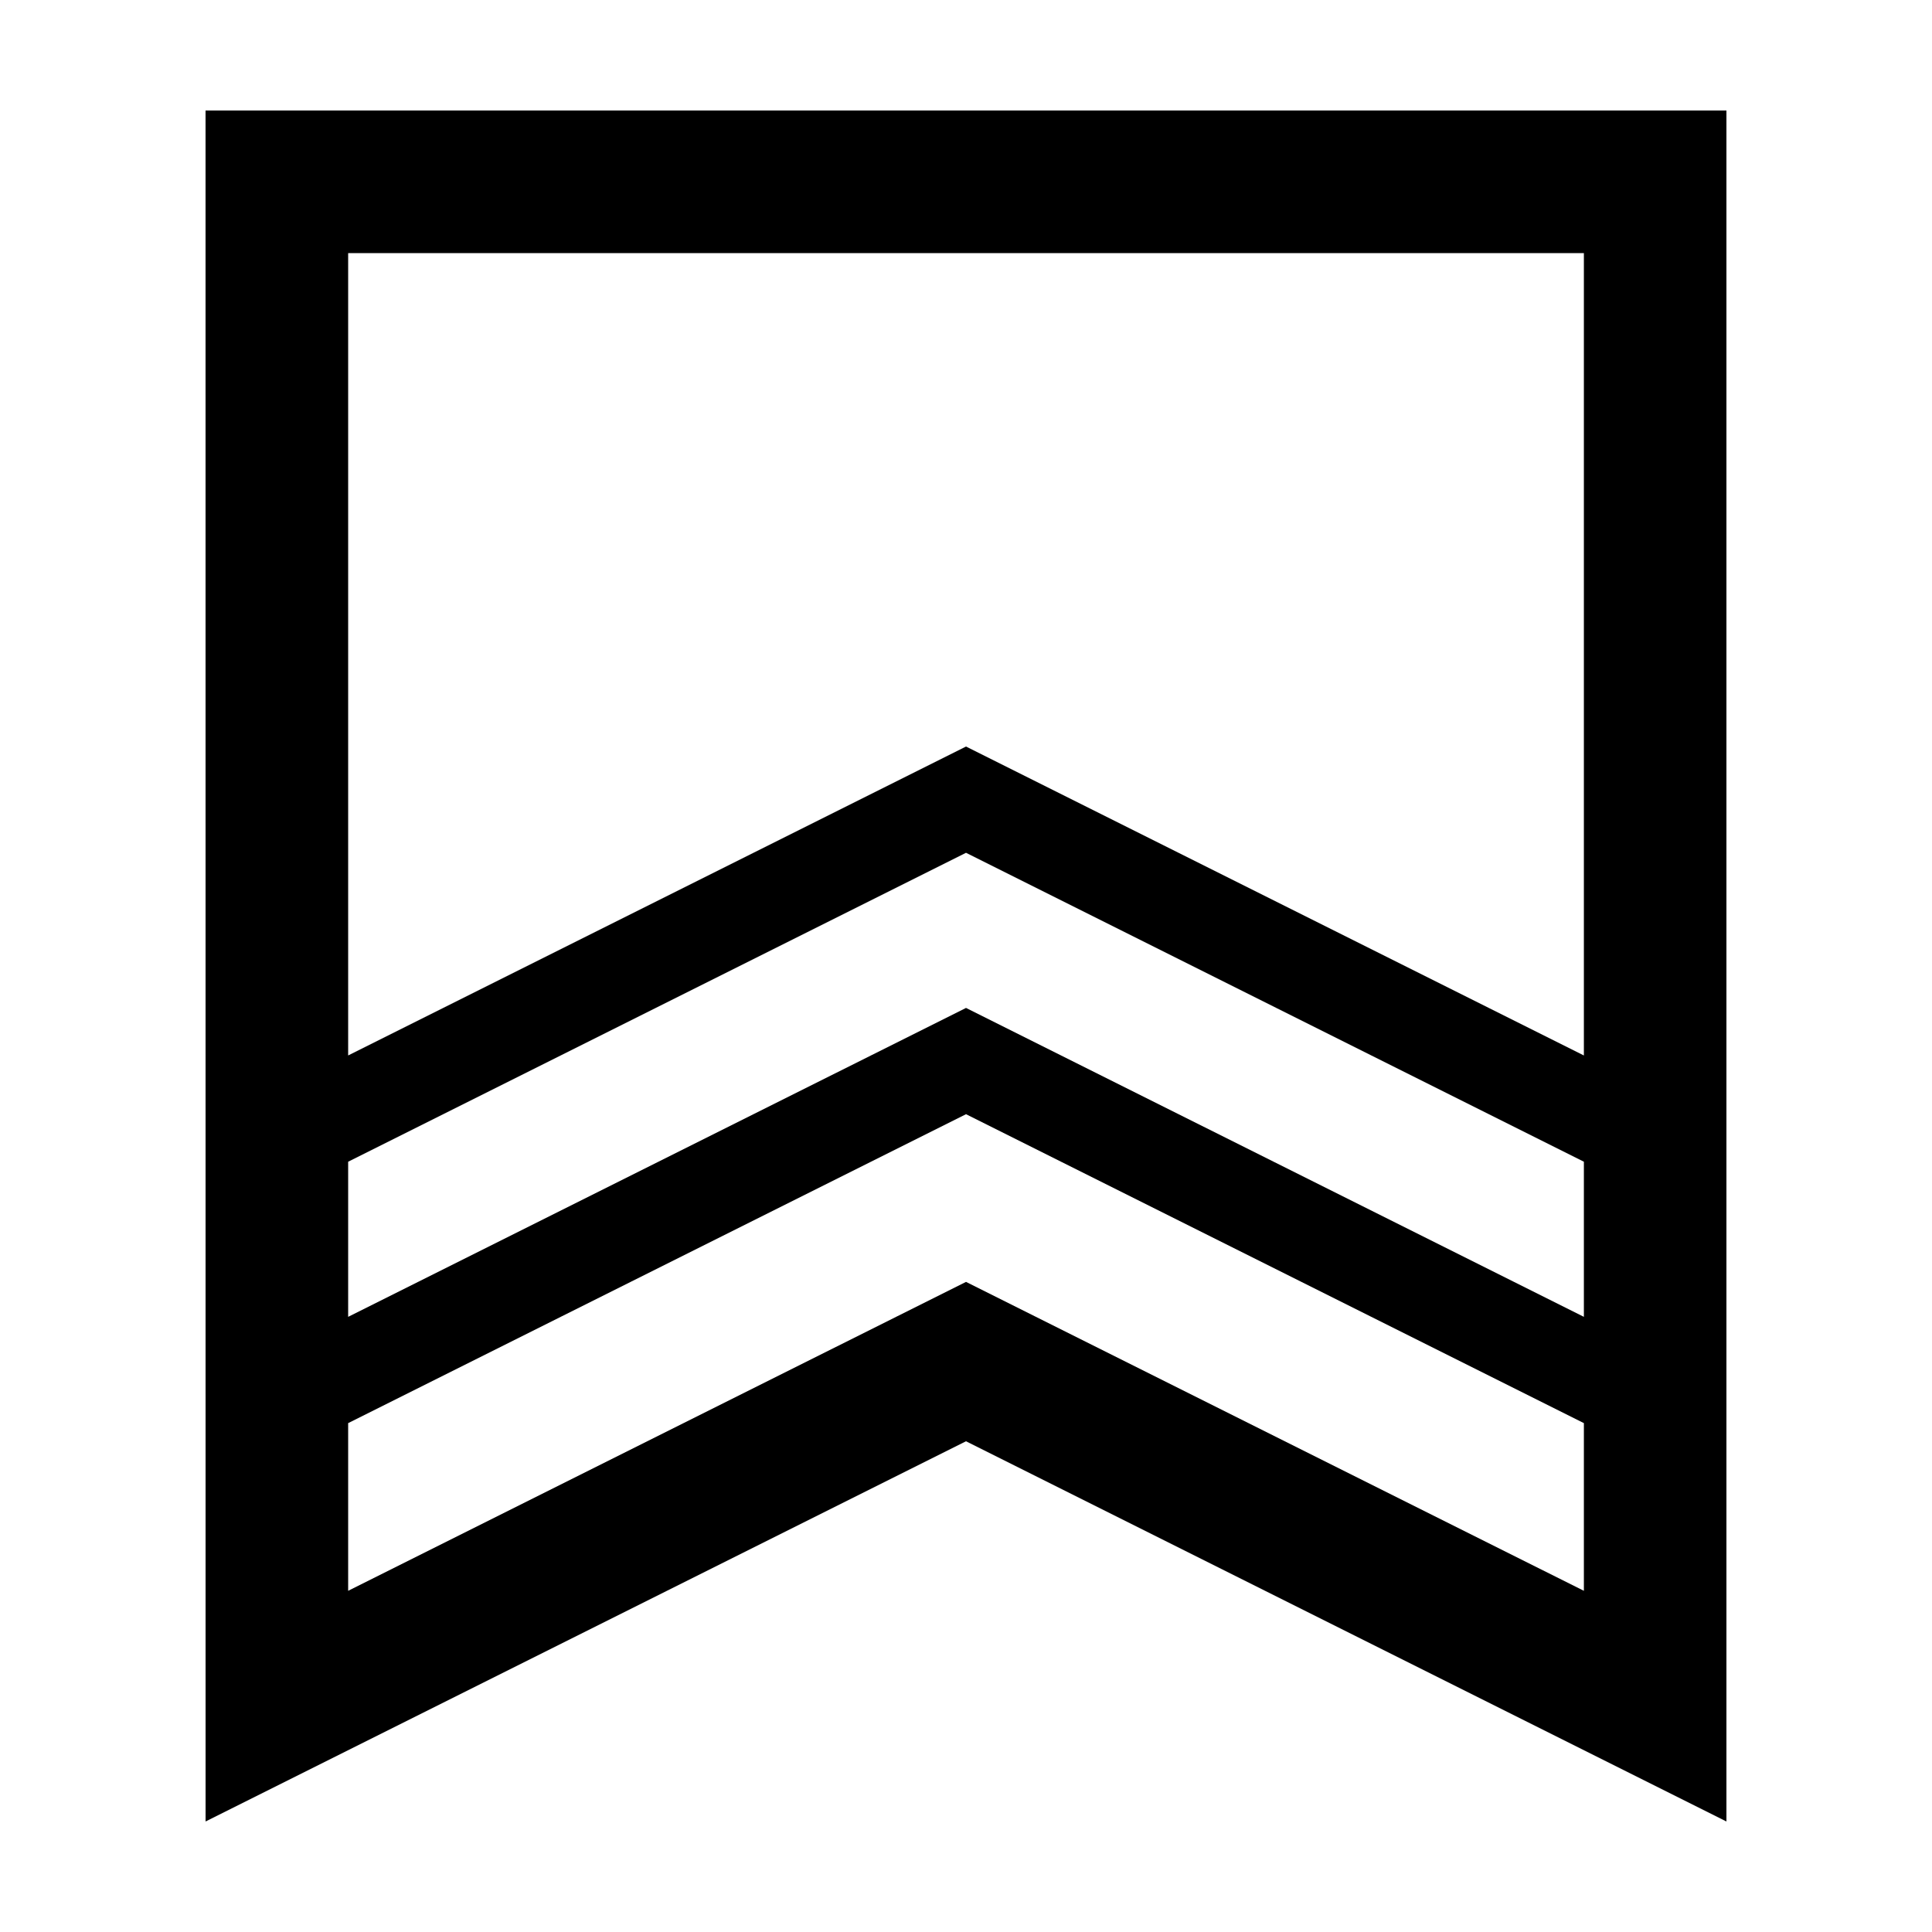
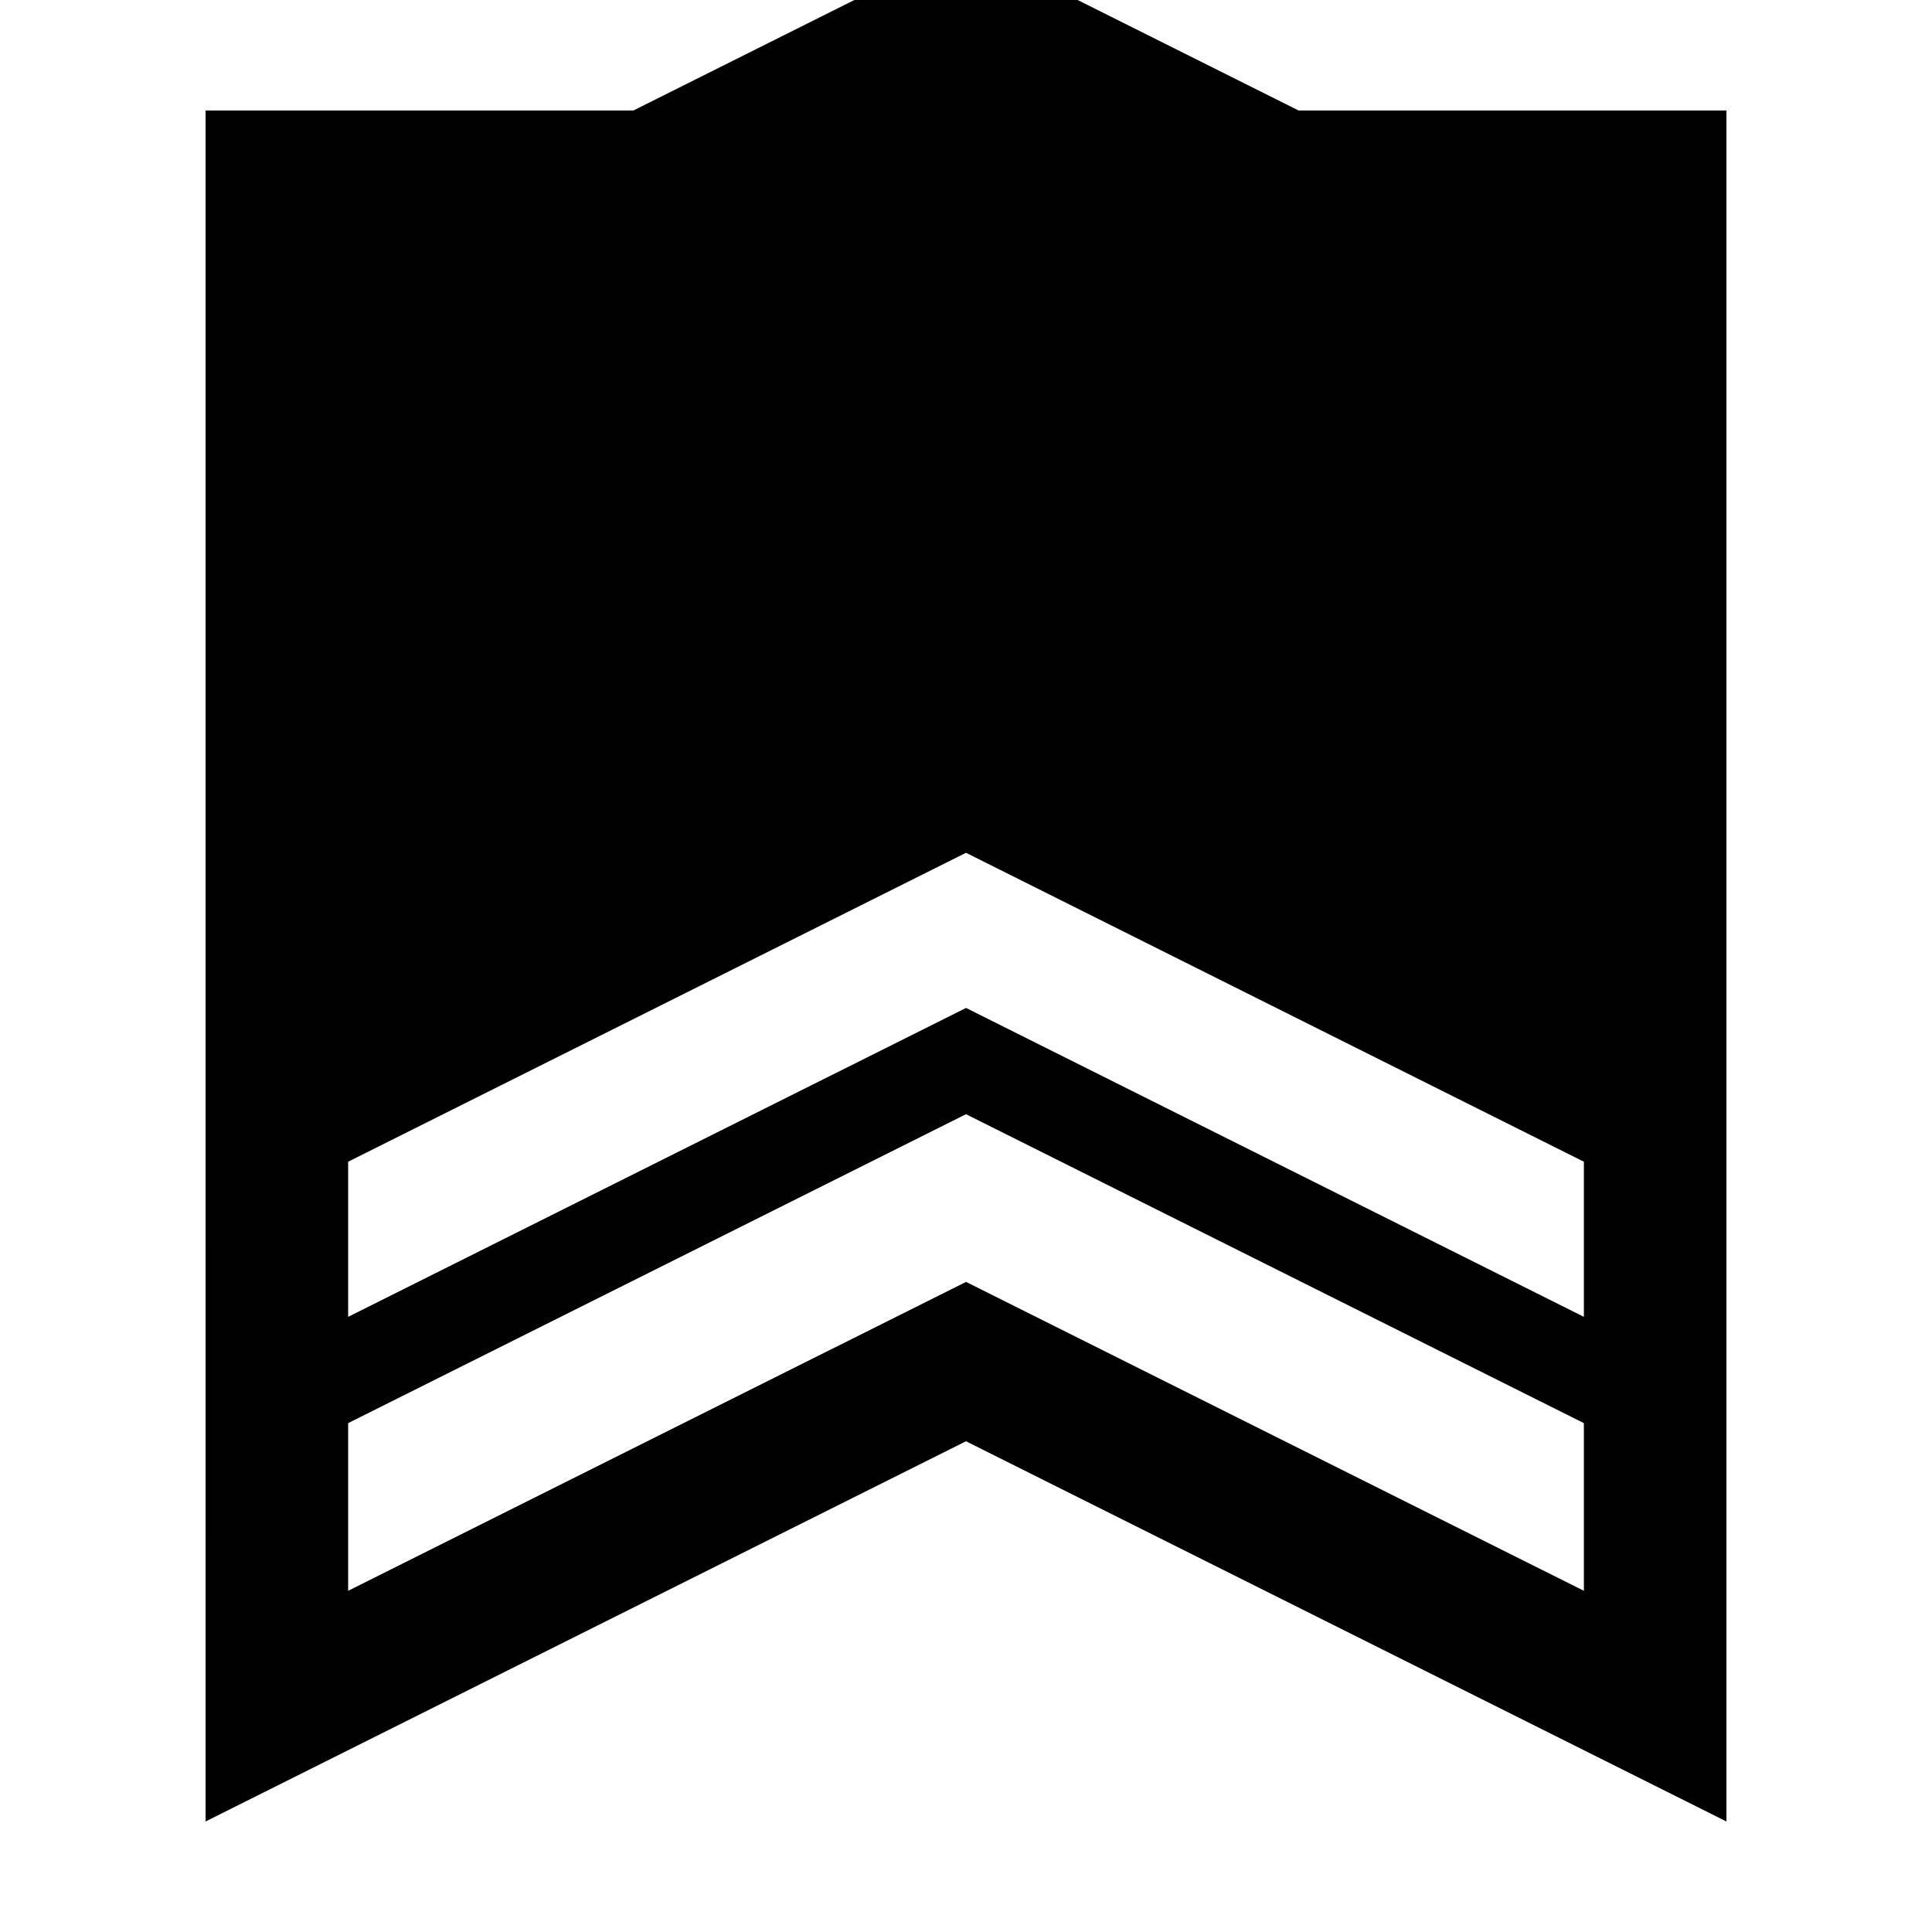
<svg xmlns="http://www.w3.org/2000/svg" fill="#000000" width="800px" height="800px" version="1.1" viewBox="144 144 512 512">
-   <path d="m198.48 626.71 201.52-100.76 201.52 100.76v-453.43h-403.05zm37.785-174.84 163.74-81.871 163.74 81.867v41.109l-163.74-81.863-163.74 81.867zm327.48 113.71-163.74-81.867-163.74 81.867v-44.438l163.74-81.867 163.74 81.867zm-327.48-354.5h327.48v212.63l-163.74-81.871-163.74 81.867z" />
+   <path d="m198.48 626.71 201.52-100.76 201.52 100.76v-453.43h-403.05zm37.785-174.84 163.74-81.871 163.74 81.867v41.109l-163.74-81.863-163.74 81.867zm327.48 113.71-163.74-81.867-163.74 81.867v-44.438l163.74-81.867 163.74 81.867zm-327.48-354.5h327.48l-163.74-81.871-163.74 81.867z" />
</svg>